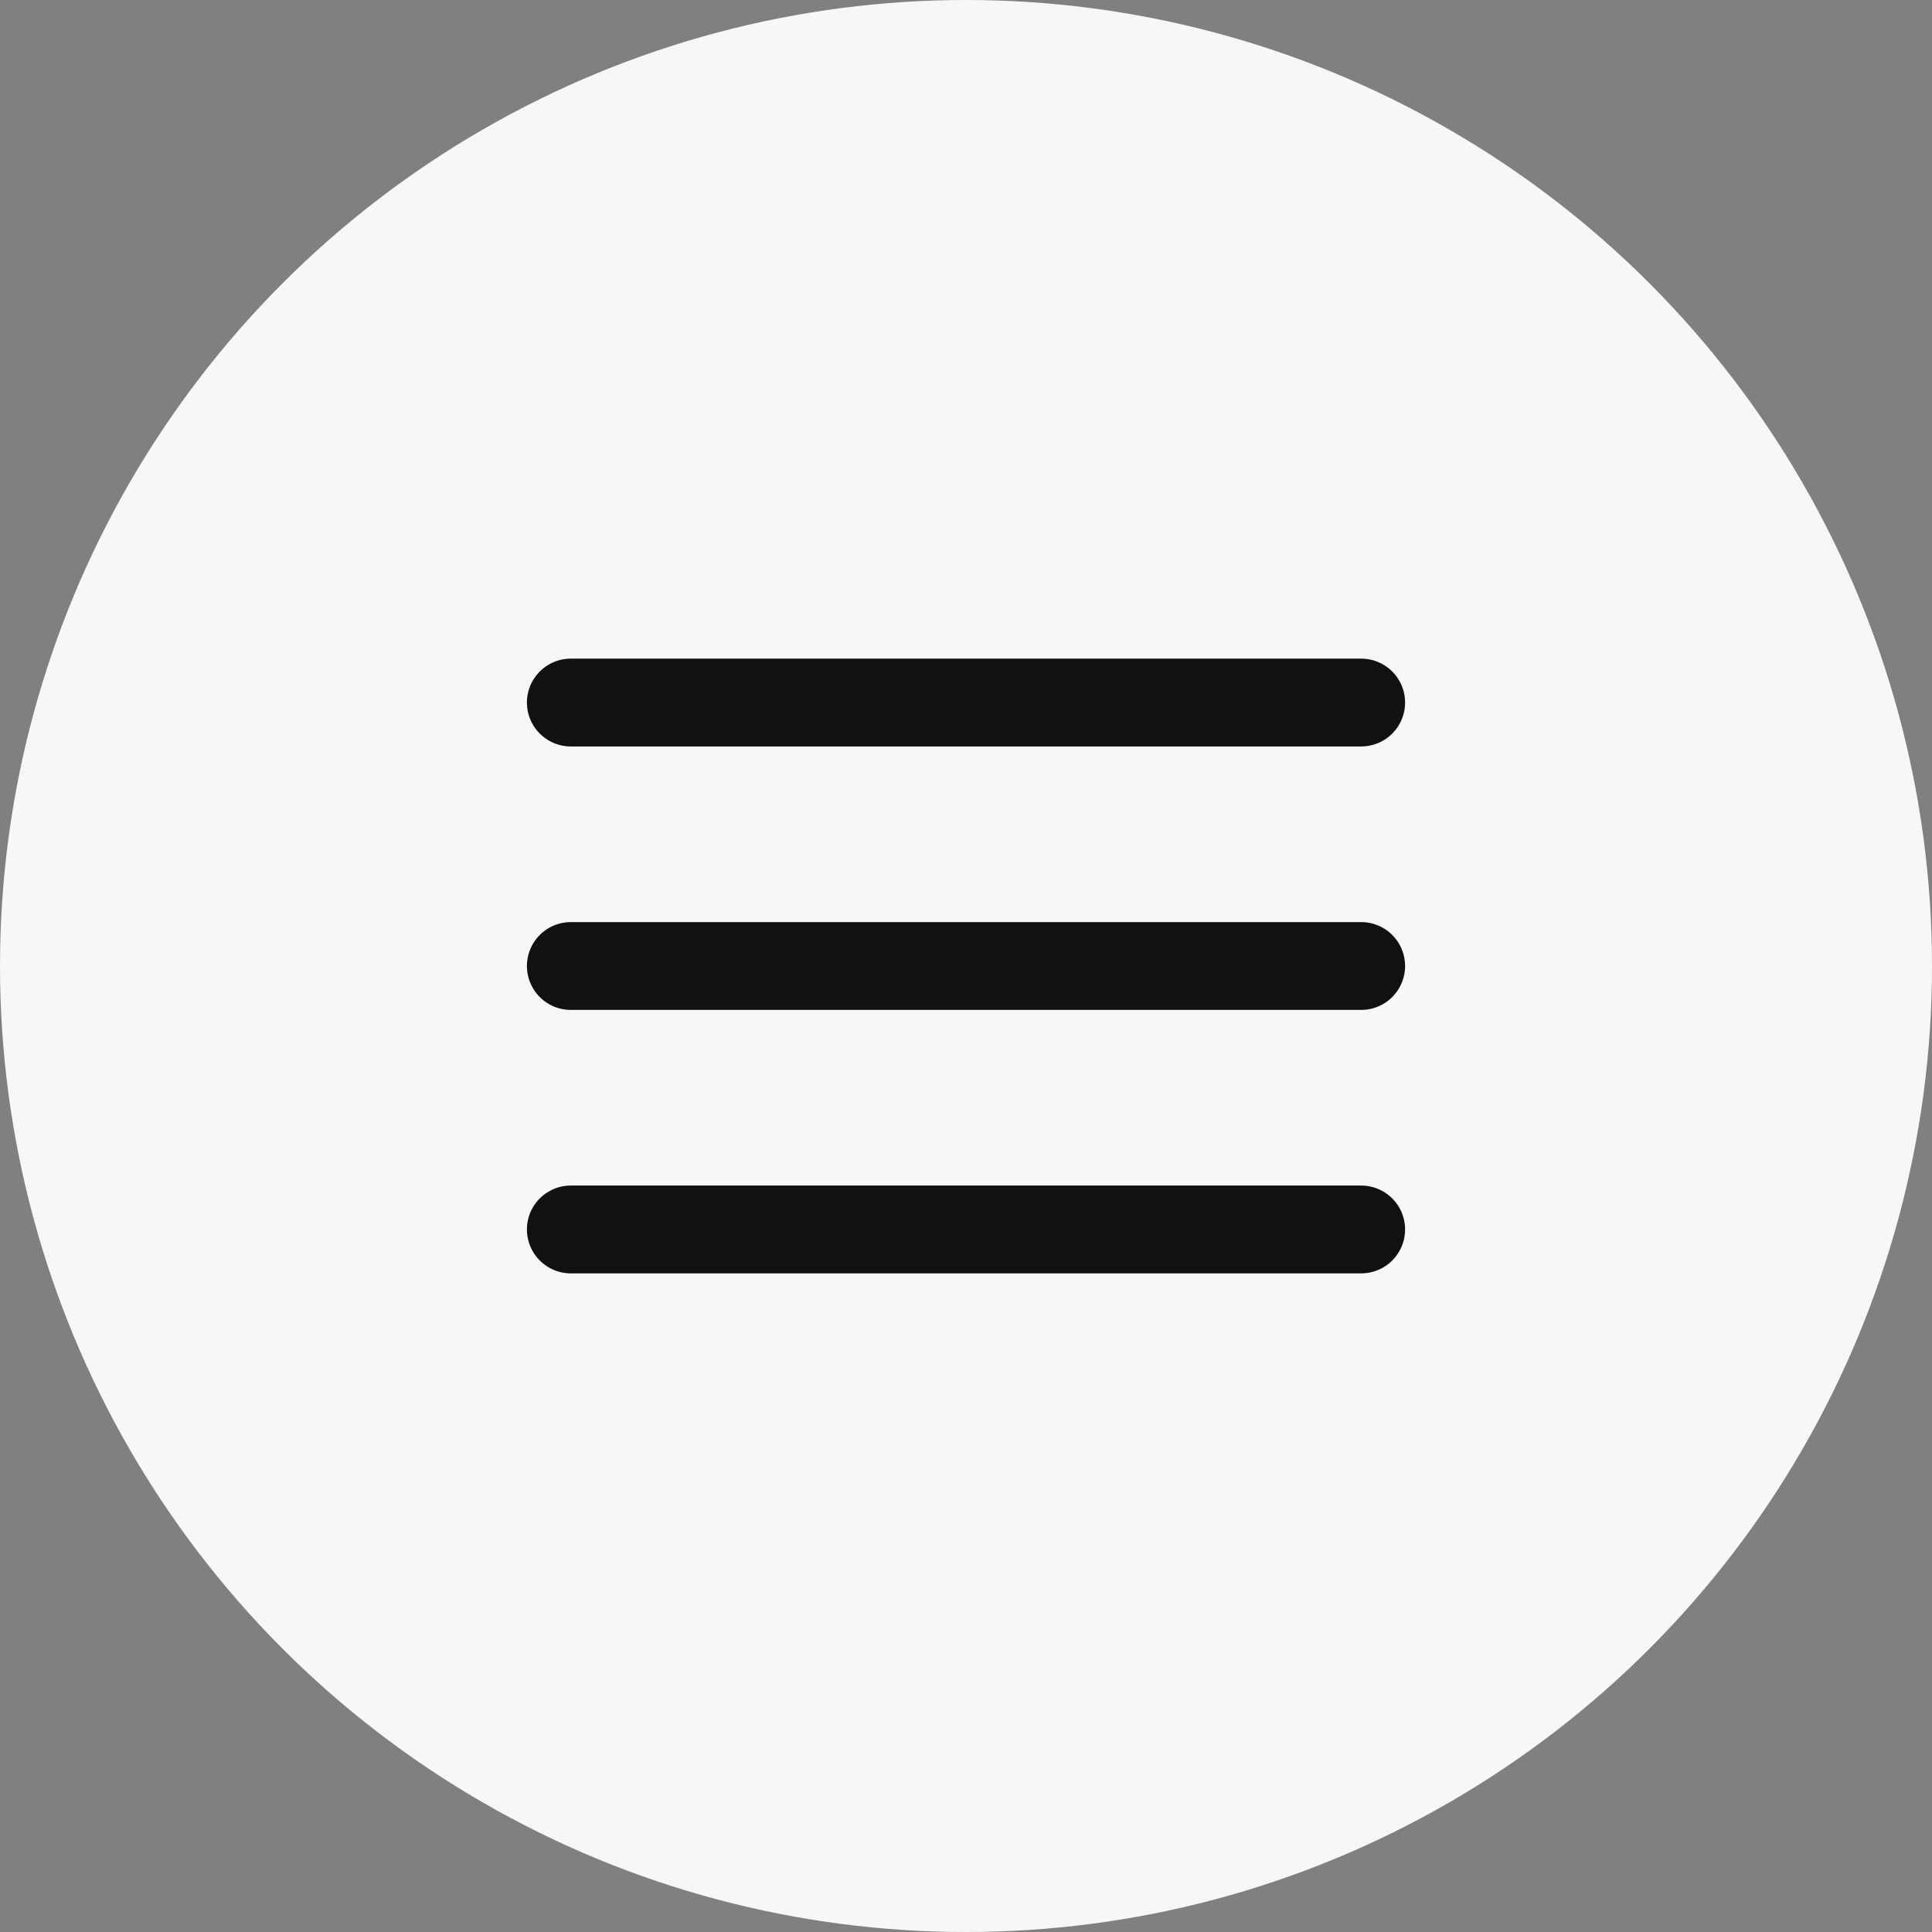
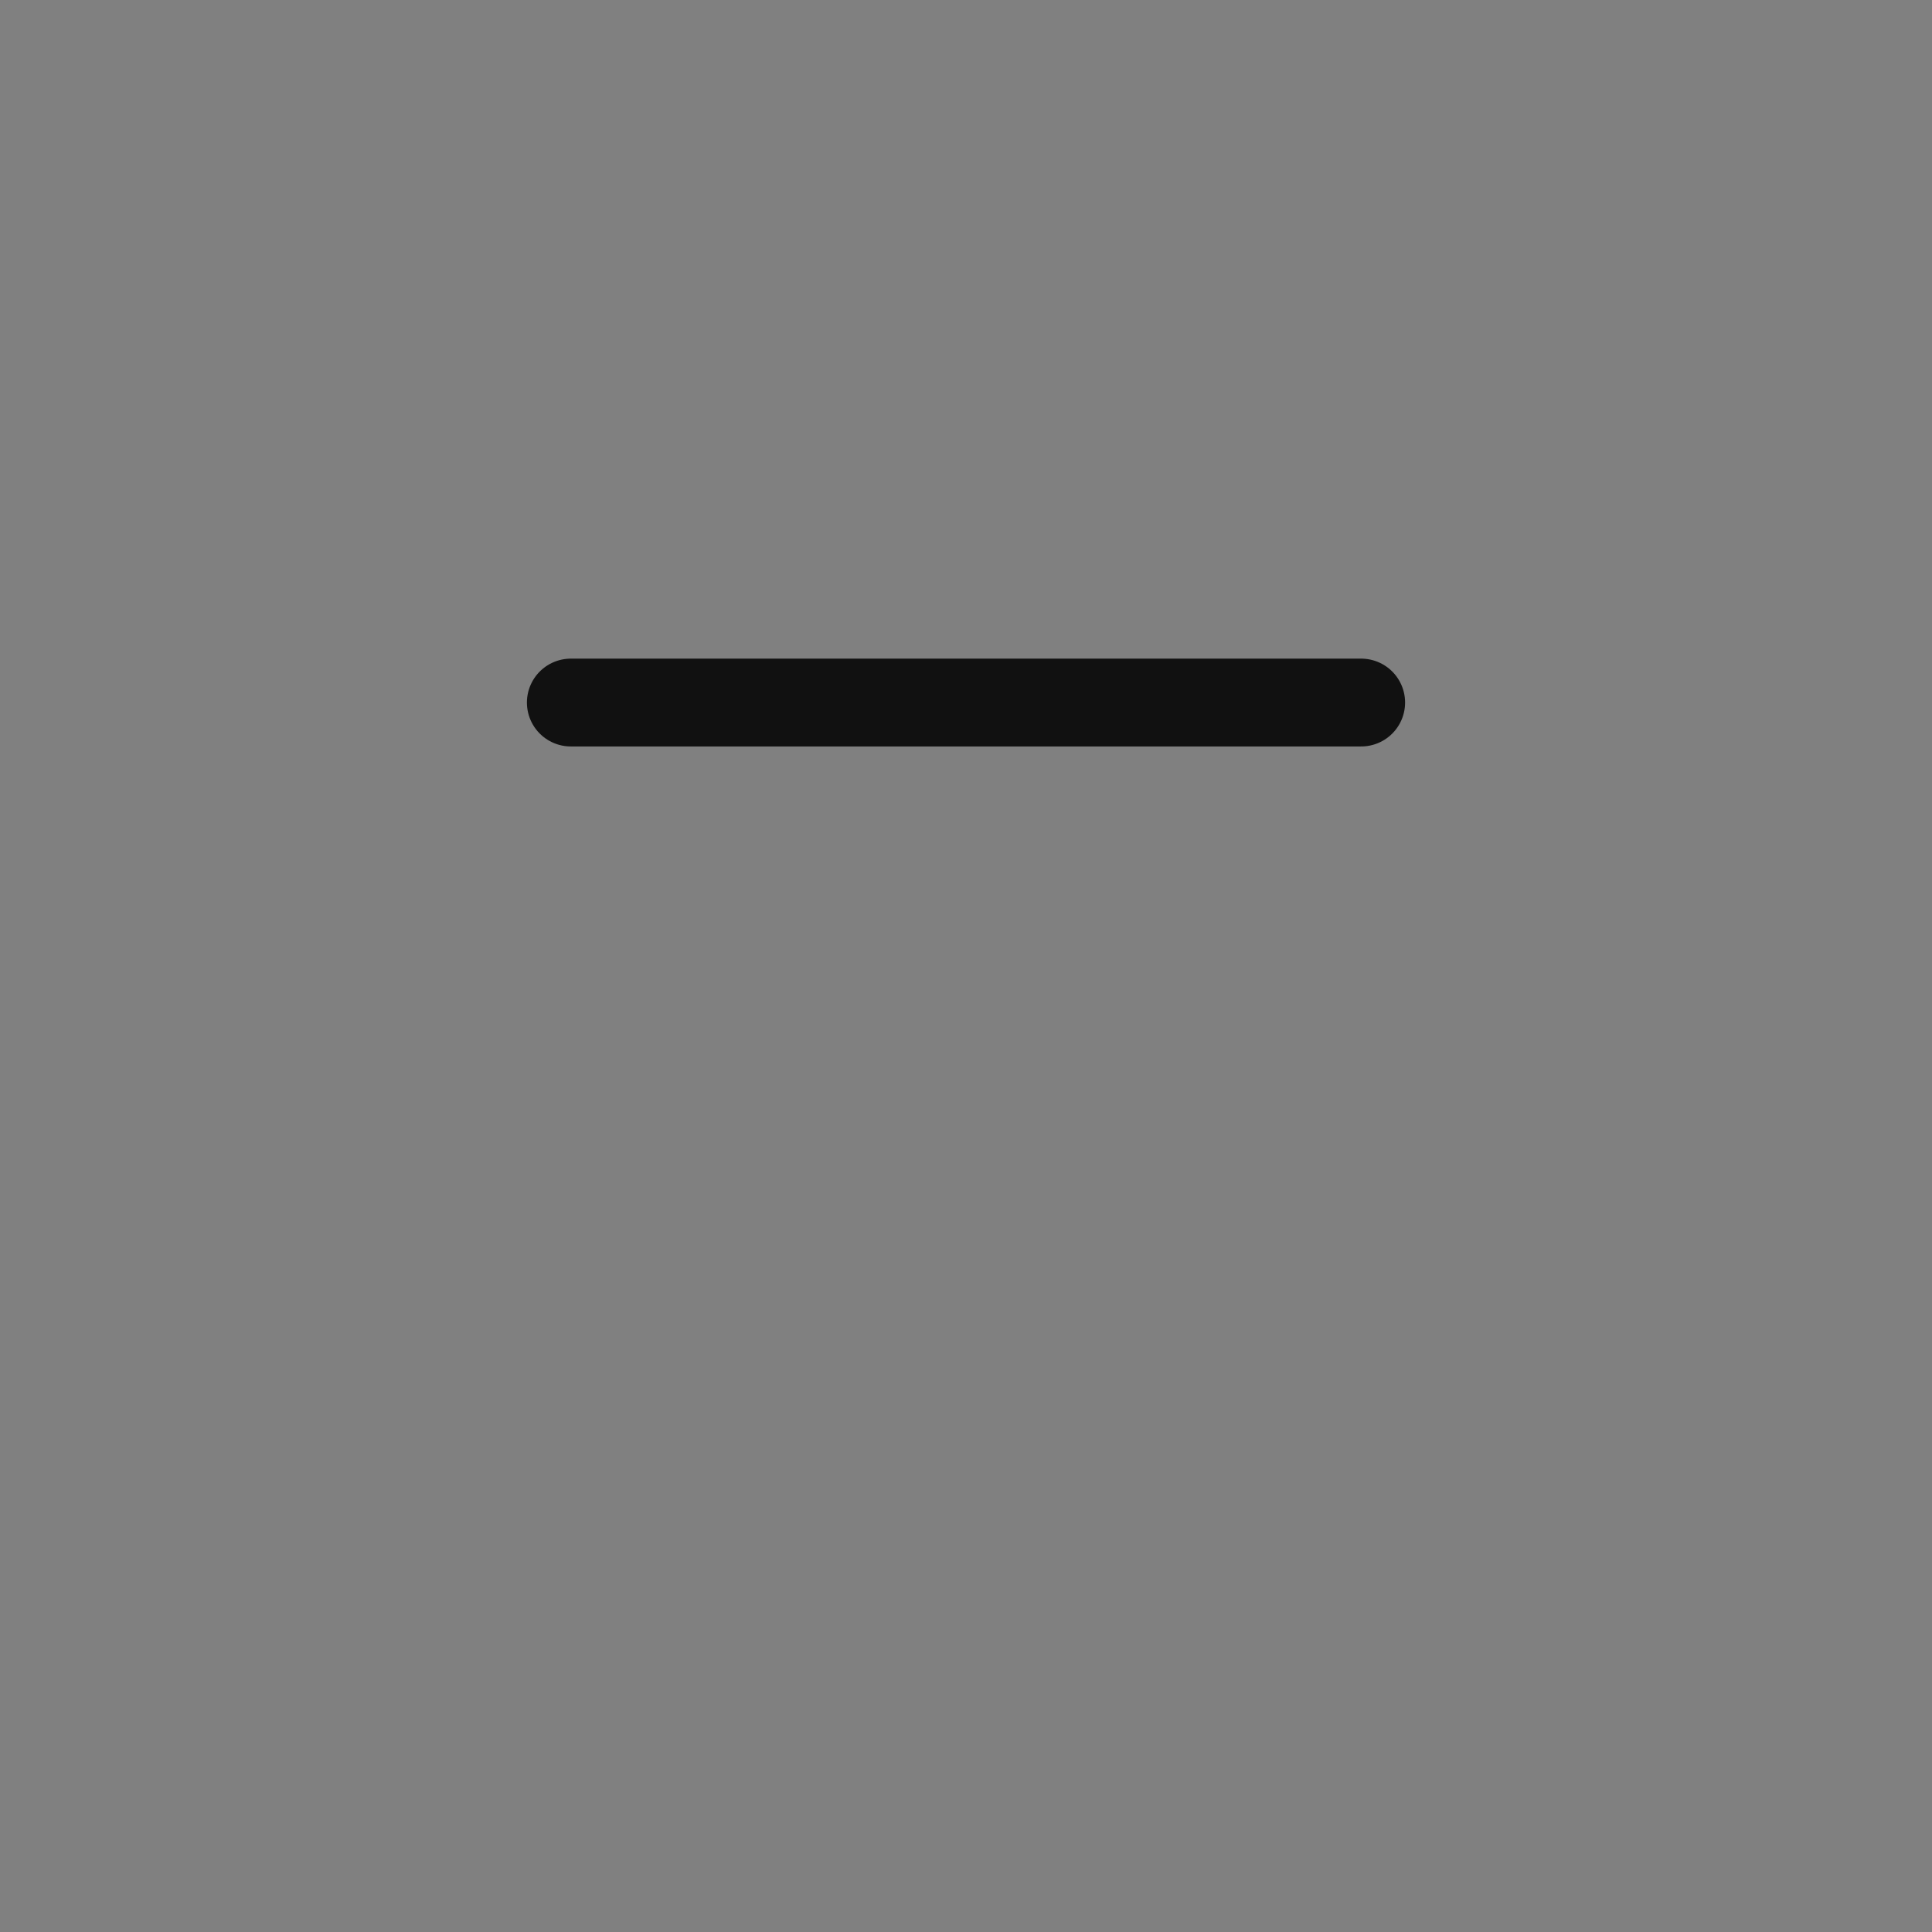
<svg xmlns="http://www.w3.org/2000/svg" width="44" height="44" viewBox="0 0 44 44" fill="none">
  <rect x="0" y="0" width="44" height="44" fill="#808080" stroke="none" />
-   <circle cx="22" cy="22" r="22" fill="#F7F7F7" />
-   <path d="M13 22H31" stroke="#111111" stroke-width="2" stroke-linecap="round" stroke-linejoin="round" />
  <path d="M13 16H31" stroke="#111111" stroke-width="2" stroke-linecap="round" stroke-linejoin="round" />
-   <path d="M13 28H31" stroke="#111111" stroke-width="2" stroke-linecap="round" stroke-linejoin="round" />
</svg>